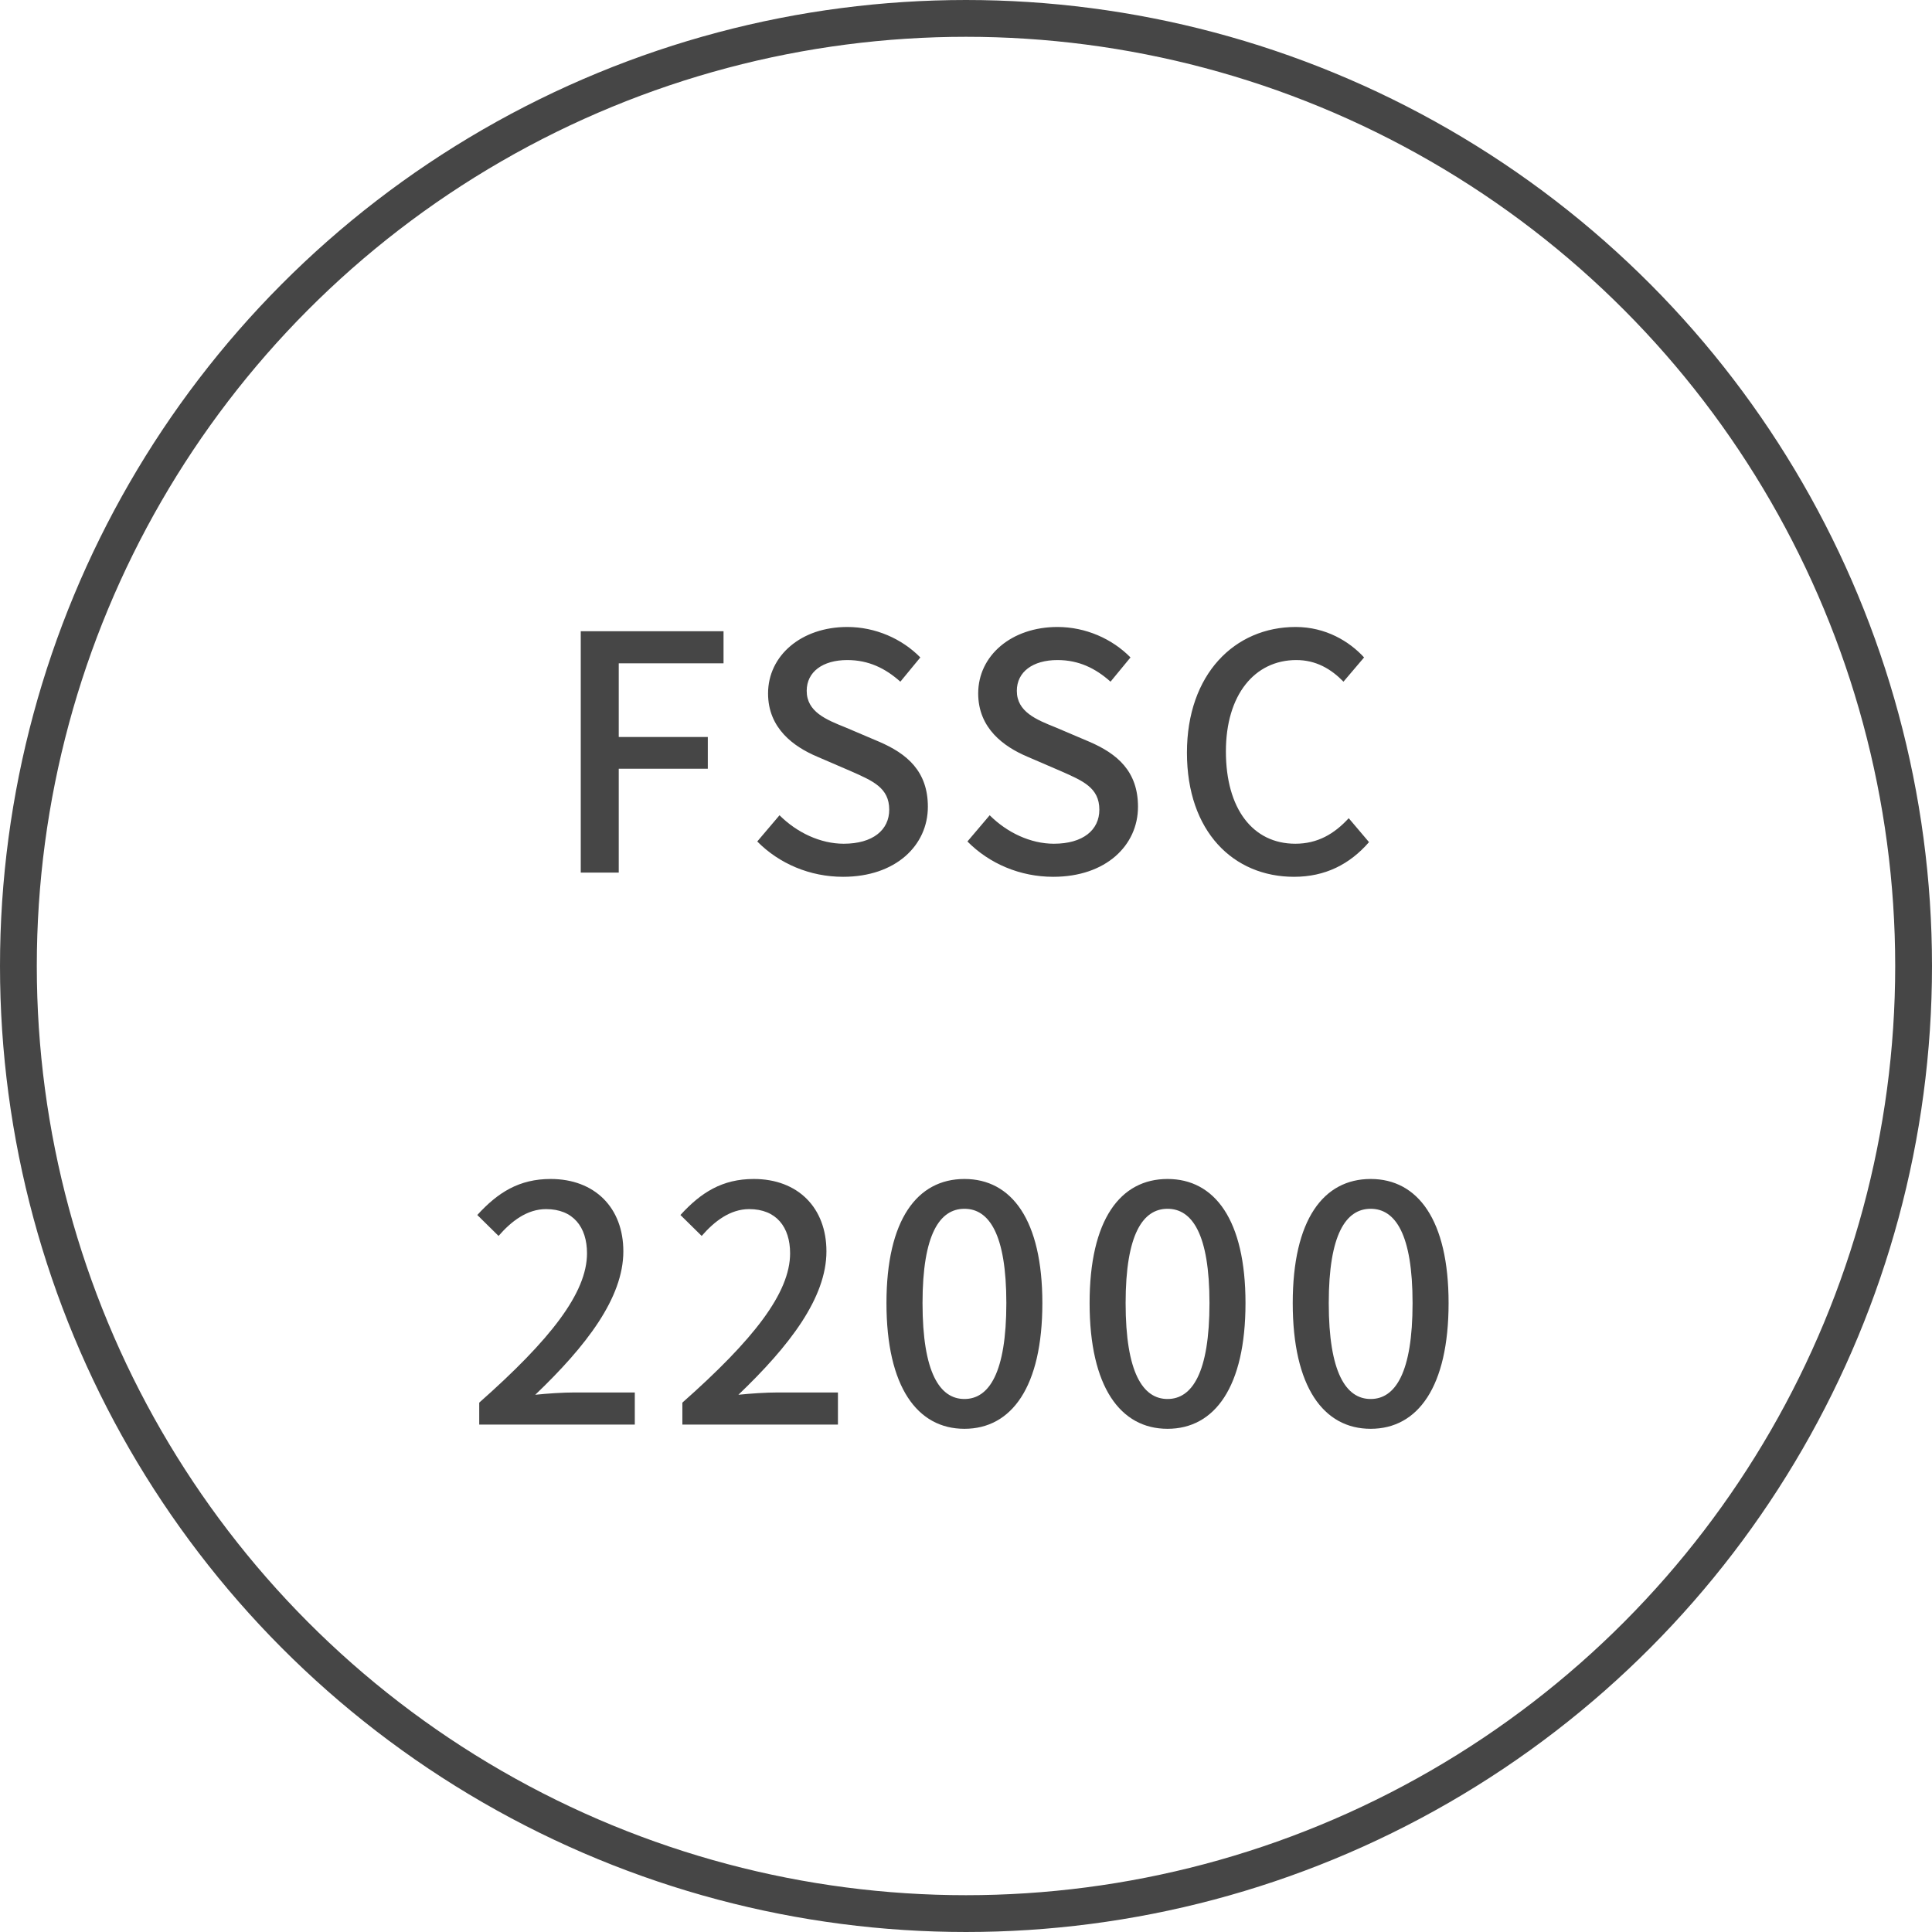
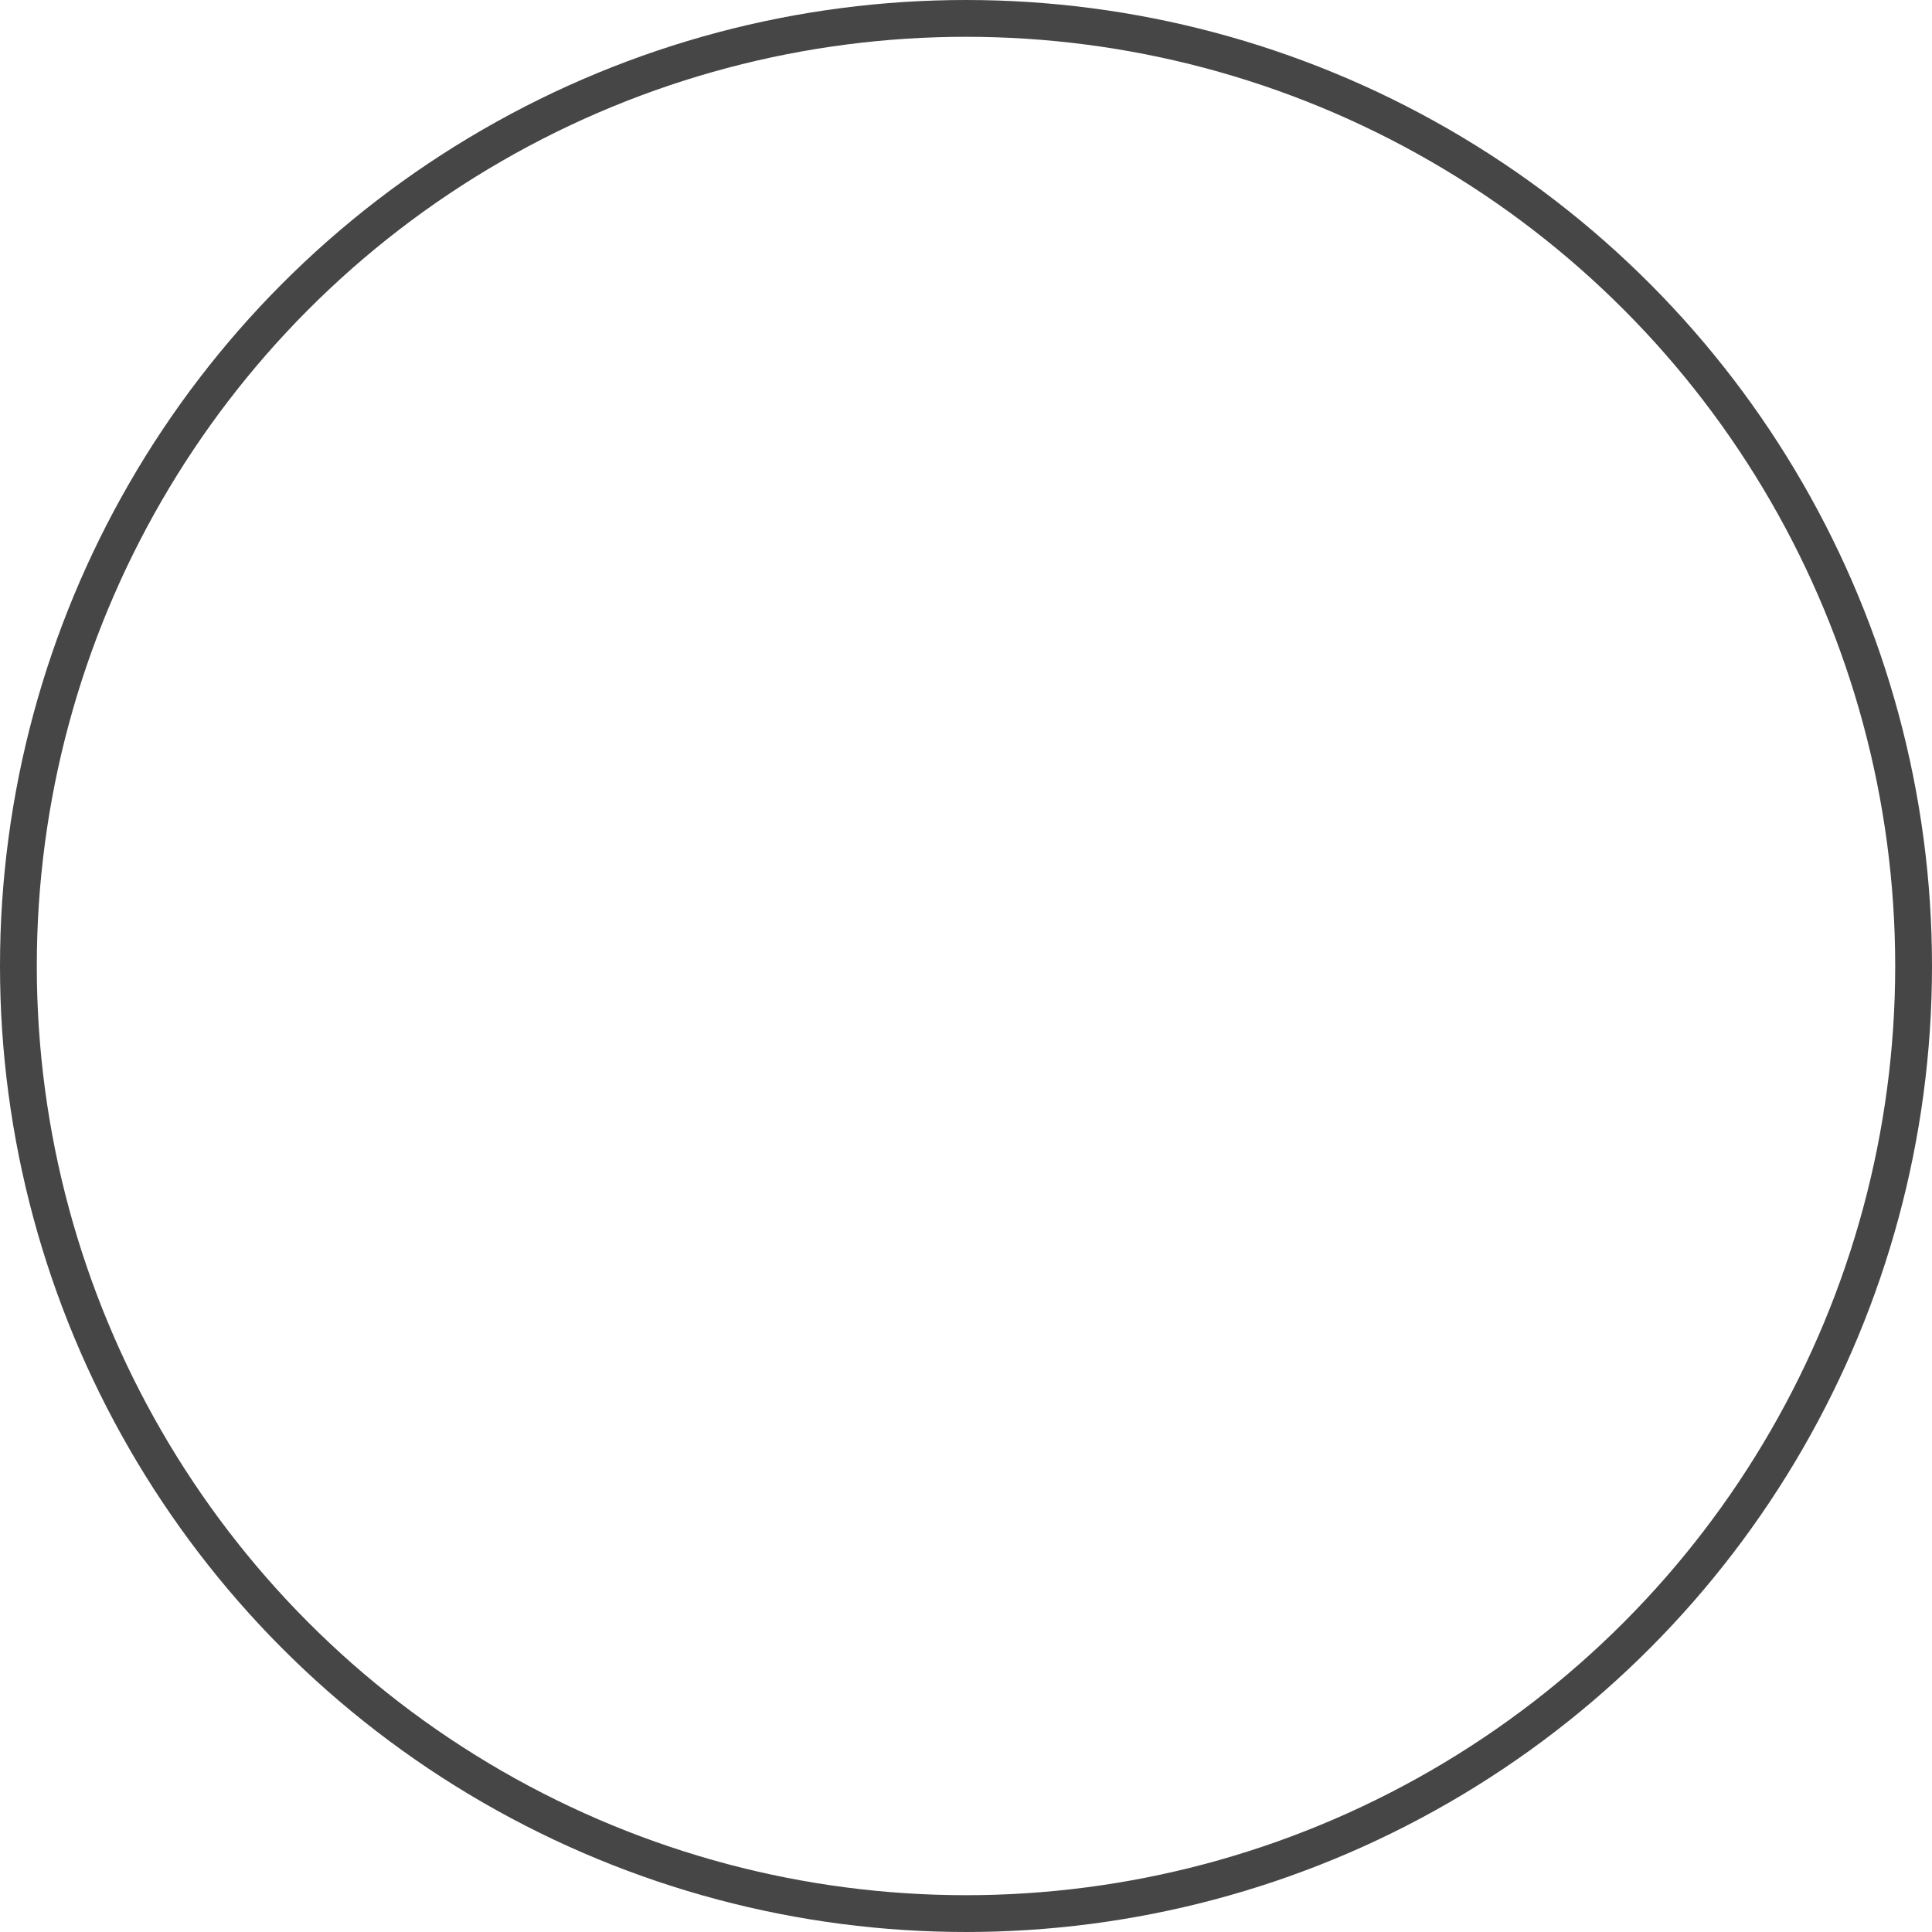
<svg xmlns="http://www.w3.org/2000/svg" width="42" height="42" viewBox="0 0 42 42" fill="none">
  <circle cx="21" cy="21" r="20.6" stroke="#464646" stroke-width="0.8" />
-   <path d="M12.625 18.969H13.451V16.712H15.387V16.022H13.451V14.42H15.729V13.722H12.625V18.969ZM18.327 19.061C19.473 19.061 20.171 18.378 20.171 17.538C20.171 16.769 19.722 16.385 19.103 16.121L18.384 15.815C17.957 15.644 17.537 15.473 17.537 15.018C17.537 14.605 17.886 14.349 18.419 14.349C18.882 14.349 19.245 14.527 19.573 14.819L20.007 14.292C19.608 13.886 19.032 13.63 18.419 13.63C17.423 13.63 16.697 14.249 16.697 15.075C16.697 15.836 17.259 16.235 17.765 16.449L18.491 16.762C18.975 16.976 19.331 17.125 19.331 17.602C19.331 18.043 18.975 18.342 18.341 18.342C17.836 18.342 17.323 18.1 16.946 17.723L16.462 18.293C16.939 18.776 17.608 19.061 18.327 19.061ZM22.896 19.061C24.042 19.061 24.739 18.378 24.739 17.538C24.739 16.769 24.291 16.385 23.672 16.121L22.953 15.815C22.526 15.644 22.105 15.473 22.105 15.018C22.105 14.605 22.454 14.349 22.988 14.349C23.451 14.349 23.814 14.527 24.142 14.819L24.576 14.292C24.177 13.886 23.6 13.63 22.988 13.63C21.992 13.63 21.265 14.249 21.265 15.075C21.265 15.836 21.828 16.235 22.333 16.449L23.059 16.762C23.544 16.976 23.899 17.125 23.899 17.602C23.899 18.043 23.544 18.342 22.91 18.342C22.404 18.342 21.892 18.1 21.515 17.723L21.031 18.293C21.508 18.776 22.177 19.061 22.896 19.061ZM28.131 19.061C28.807 19.061 29.341 18.791 29.761 18.307L29.32 17.787C29.006 18.129 28.643 18.342 28.159 18.342C27.234 18.342 26.65 17.581 26.65 16.335C26.65 15.103 27.276 14.349 28.181 14.349C28.608 14.349 28.935 14.541 29.206 14.819L29.654 14.292C29.334 13.943 28.821 13.63 28.166 13.63C26.842 13.63 25.803 14.655 25.803 16.363C25.803 18.079 26.814 19.061 28.131 19.061ZM10.418 30.969H13.8V30.271H12.49C12.234 30.271 11.906 30.293 11.636 30.321C12.746 29.26 13.551 28.214 13.551 27.203C13.551 26.256 12.931 25.63 11.97 25.63C11.287 25.63 10.824 25.922 10.376 26.413L10.838 26.868C11.116 26.548 11.458 26.285 11.871 26.285C12.462 26.285 12.761 26.676 12.761 27.246C12.761 28.107 11.963 29.125 10.418 30.492V30.969ZM14.834 30.969H18.216V30.271H16.906C16.65 30.271 16.322 30.293 16.052 30.321C17.162 29.26 17.966 28.214 17.966 27.203C17.966 26.256 17.347 25.63 16.386 25.63C15.703 25.63 15.24 25.922 14.792 26.413L15.254 26.868C15.532 26.548 15.874 26.285 16.287 26.285C16.877 26.285 17.176 26.676 17.176 27.246C17.176 28.107 16.379 29.125 14.834 30.492V30.969ZM20.966 31.061C21.991 31.061 22.66 30.15 22.66 28.328C22.66 26.52 21.991 25.63 20.966 25.63C19.941 25.63 19.271 26.512 19.271 28.328C19.271 30.15 19.941 31.061 20.966 31.061ZM20.966 30.413C20.432 30.413 20.055 29.844 20.055 28.328C20.055 26.826 20.432 26.278 20.966 26.278C21.5 26.278 21.877 26.826 21.877 28.328C21.877 29.844 21.5 30.413 20.966 30.413ZM25.381 31.061C26.407 31.061 27.076 30.15 27.076 28.328C27.076 26.52 26.407 25.63 25.381 25.63C24.356 25.63 23.687 26.512 23.687 28.328C23.687 30.15 24.356 31.061 25.381 31.061ZM25.381 30.413C24.848 30.413 24.47 29.844 24.47 28.328C24.47 26.826 24.848 26.278 25.381 26.278C25.915 26.278 26.293 26.826 26.293 28.328C26.293 29.844 25.915 30.413 25.381 30.413ZM29.797 31.061C30.822 31.061 31.491 30.15 31.491 28.328C31.491 26.52 30.822 25.63 29.797 25.63C28.772 25.63 28.103 26.512 28.103 28.328C28.103 30.15 28.772 31.061 29.797 31.061ZM29.797 30.413C29.263 30.413 28.886 29.844 28.886 28.328C28.886 26.826 29.263 26.278 29.797 26.278C30.331 26.278 30.708 26.826 30.708 28.328C30.708 29.844 30.331 30.413 29.797 30.413Z" fill="#464646" />
</svg>